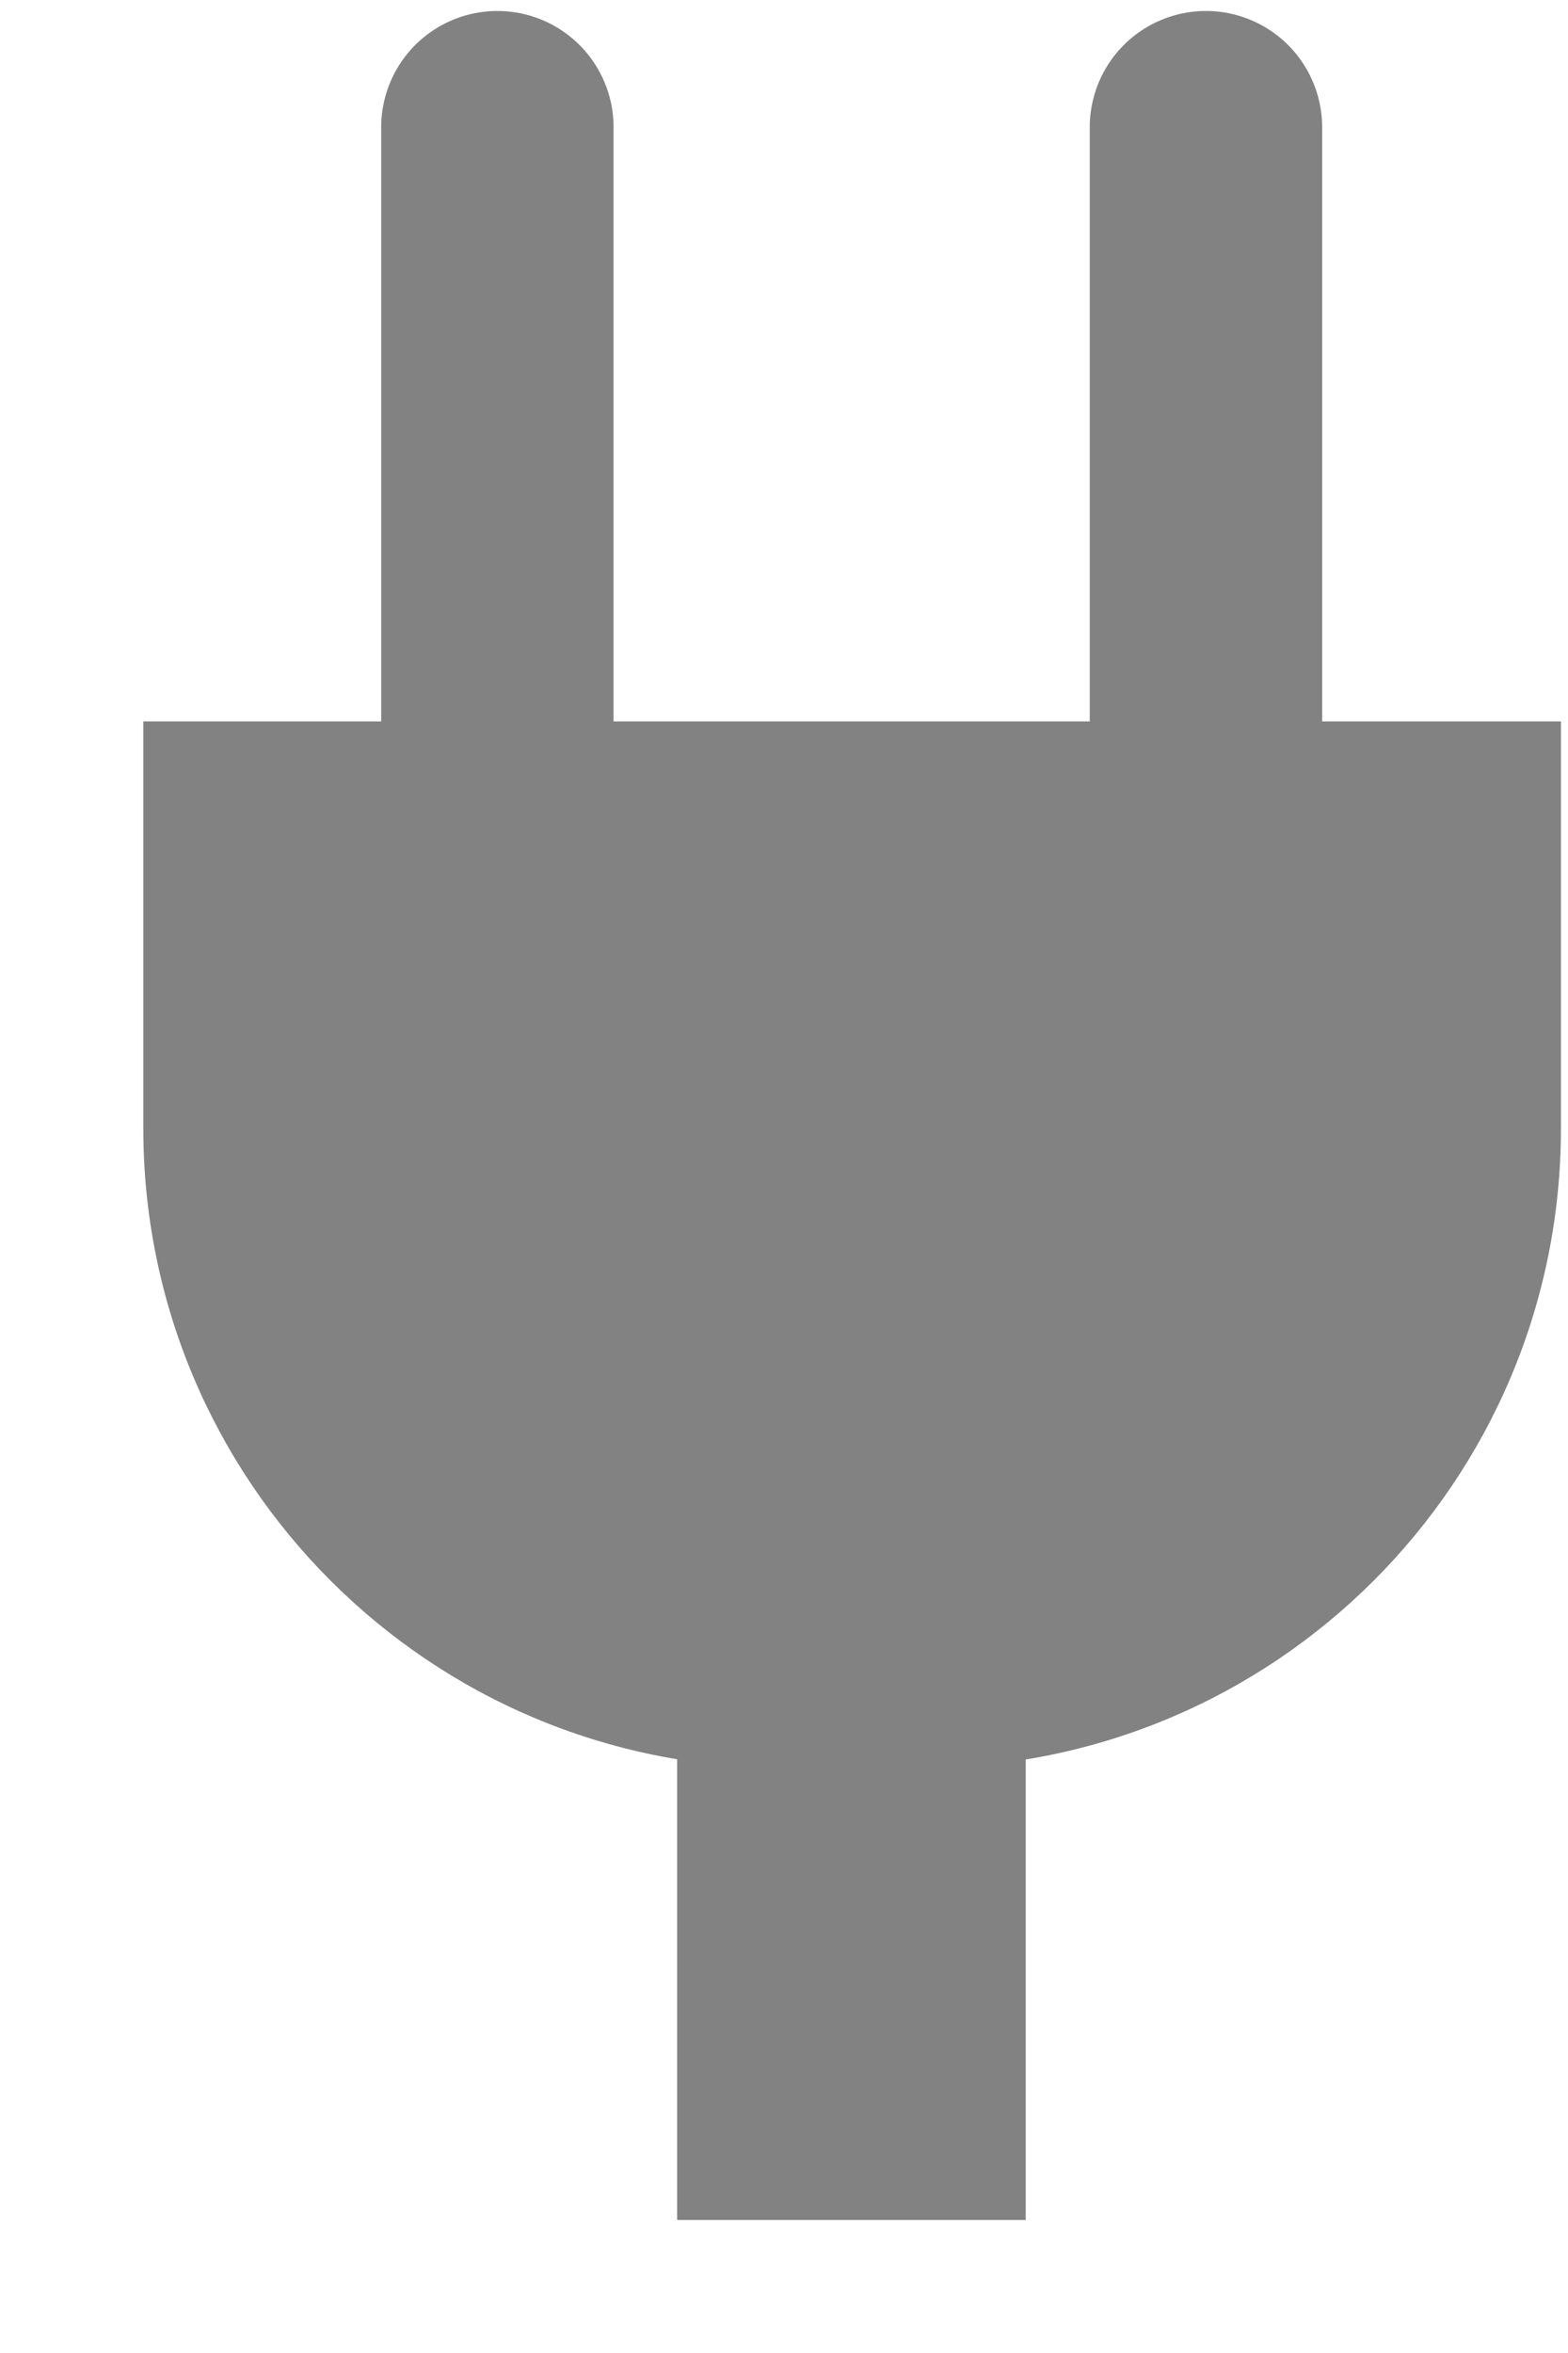
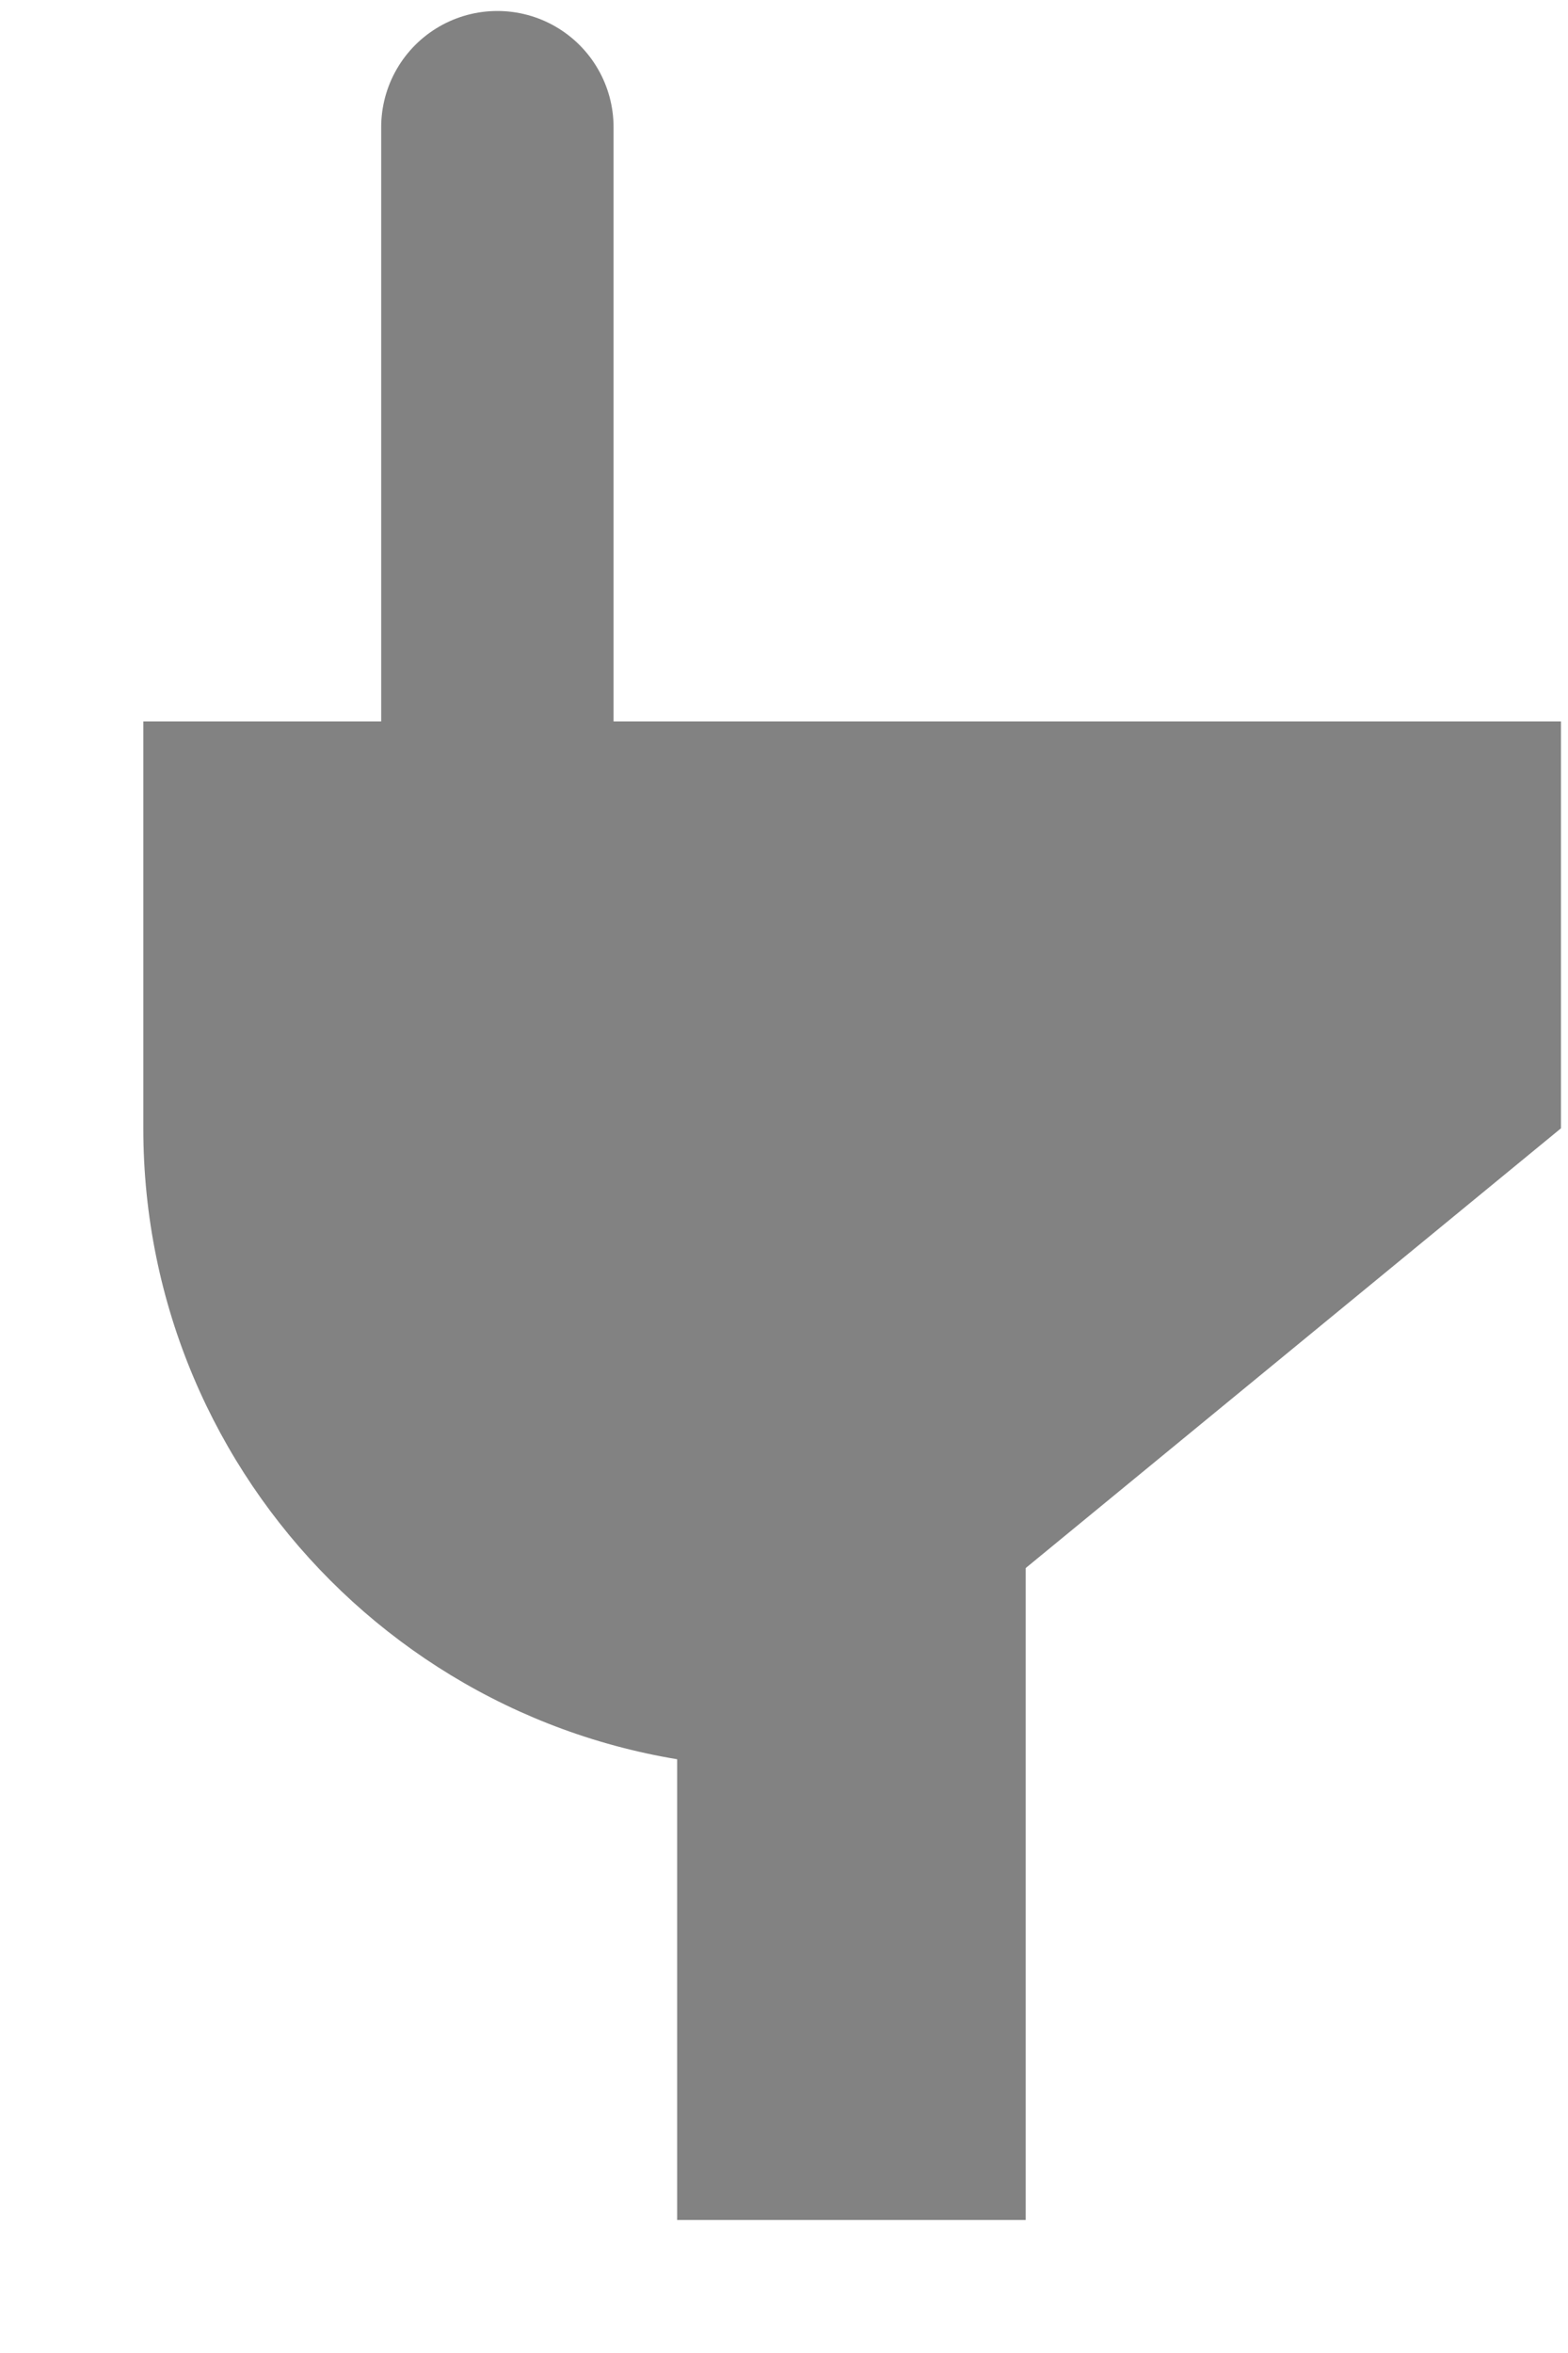
<svg xmlns="http://www.w3.org/2000/svg" width="10" height="15" viewBox="0 0 10 15" fill="none">
-   <path d="M4.99 11.27C2.739 11.27 0.914 9.445 0.914 7.193L0.914 4.599L9.955 4.599L9.955 7.193C9.955 9.445 8.13 11.27 5.879 11.27L4.99 11.27Z" fill="#828282" />
-   <path d="M7.691 7.852L7.691 0.811" stroke="#828282" stroke-width="1.482" stroke-linecap="round" />
+   <path d="M4.99 11.27C2.739 11.27 0.914 9.445 0.914 7.193L0.914 4.599L9.955 4.599L9.955 7.193L4.99 11.27Z" fill="#828282" />
  <path d="M5.43 14.152L5.43 8.964" stroke="#828282" stroke-width="2.223" />
  <path d="M3.172 7.852L3.172 0.811" stroke="#828282" stroke-width="1.482" stroke-linecap="round" />
</svg>